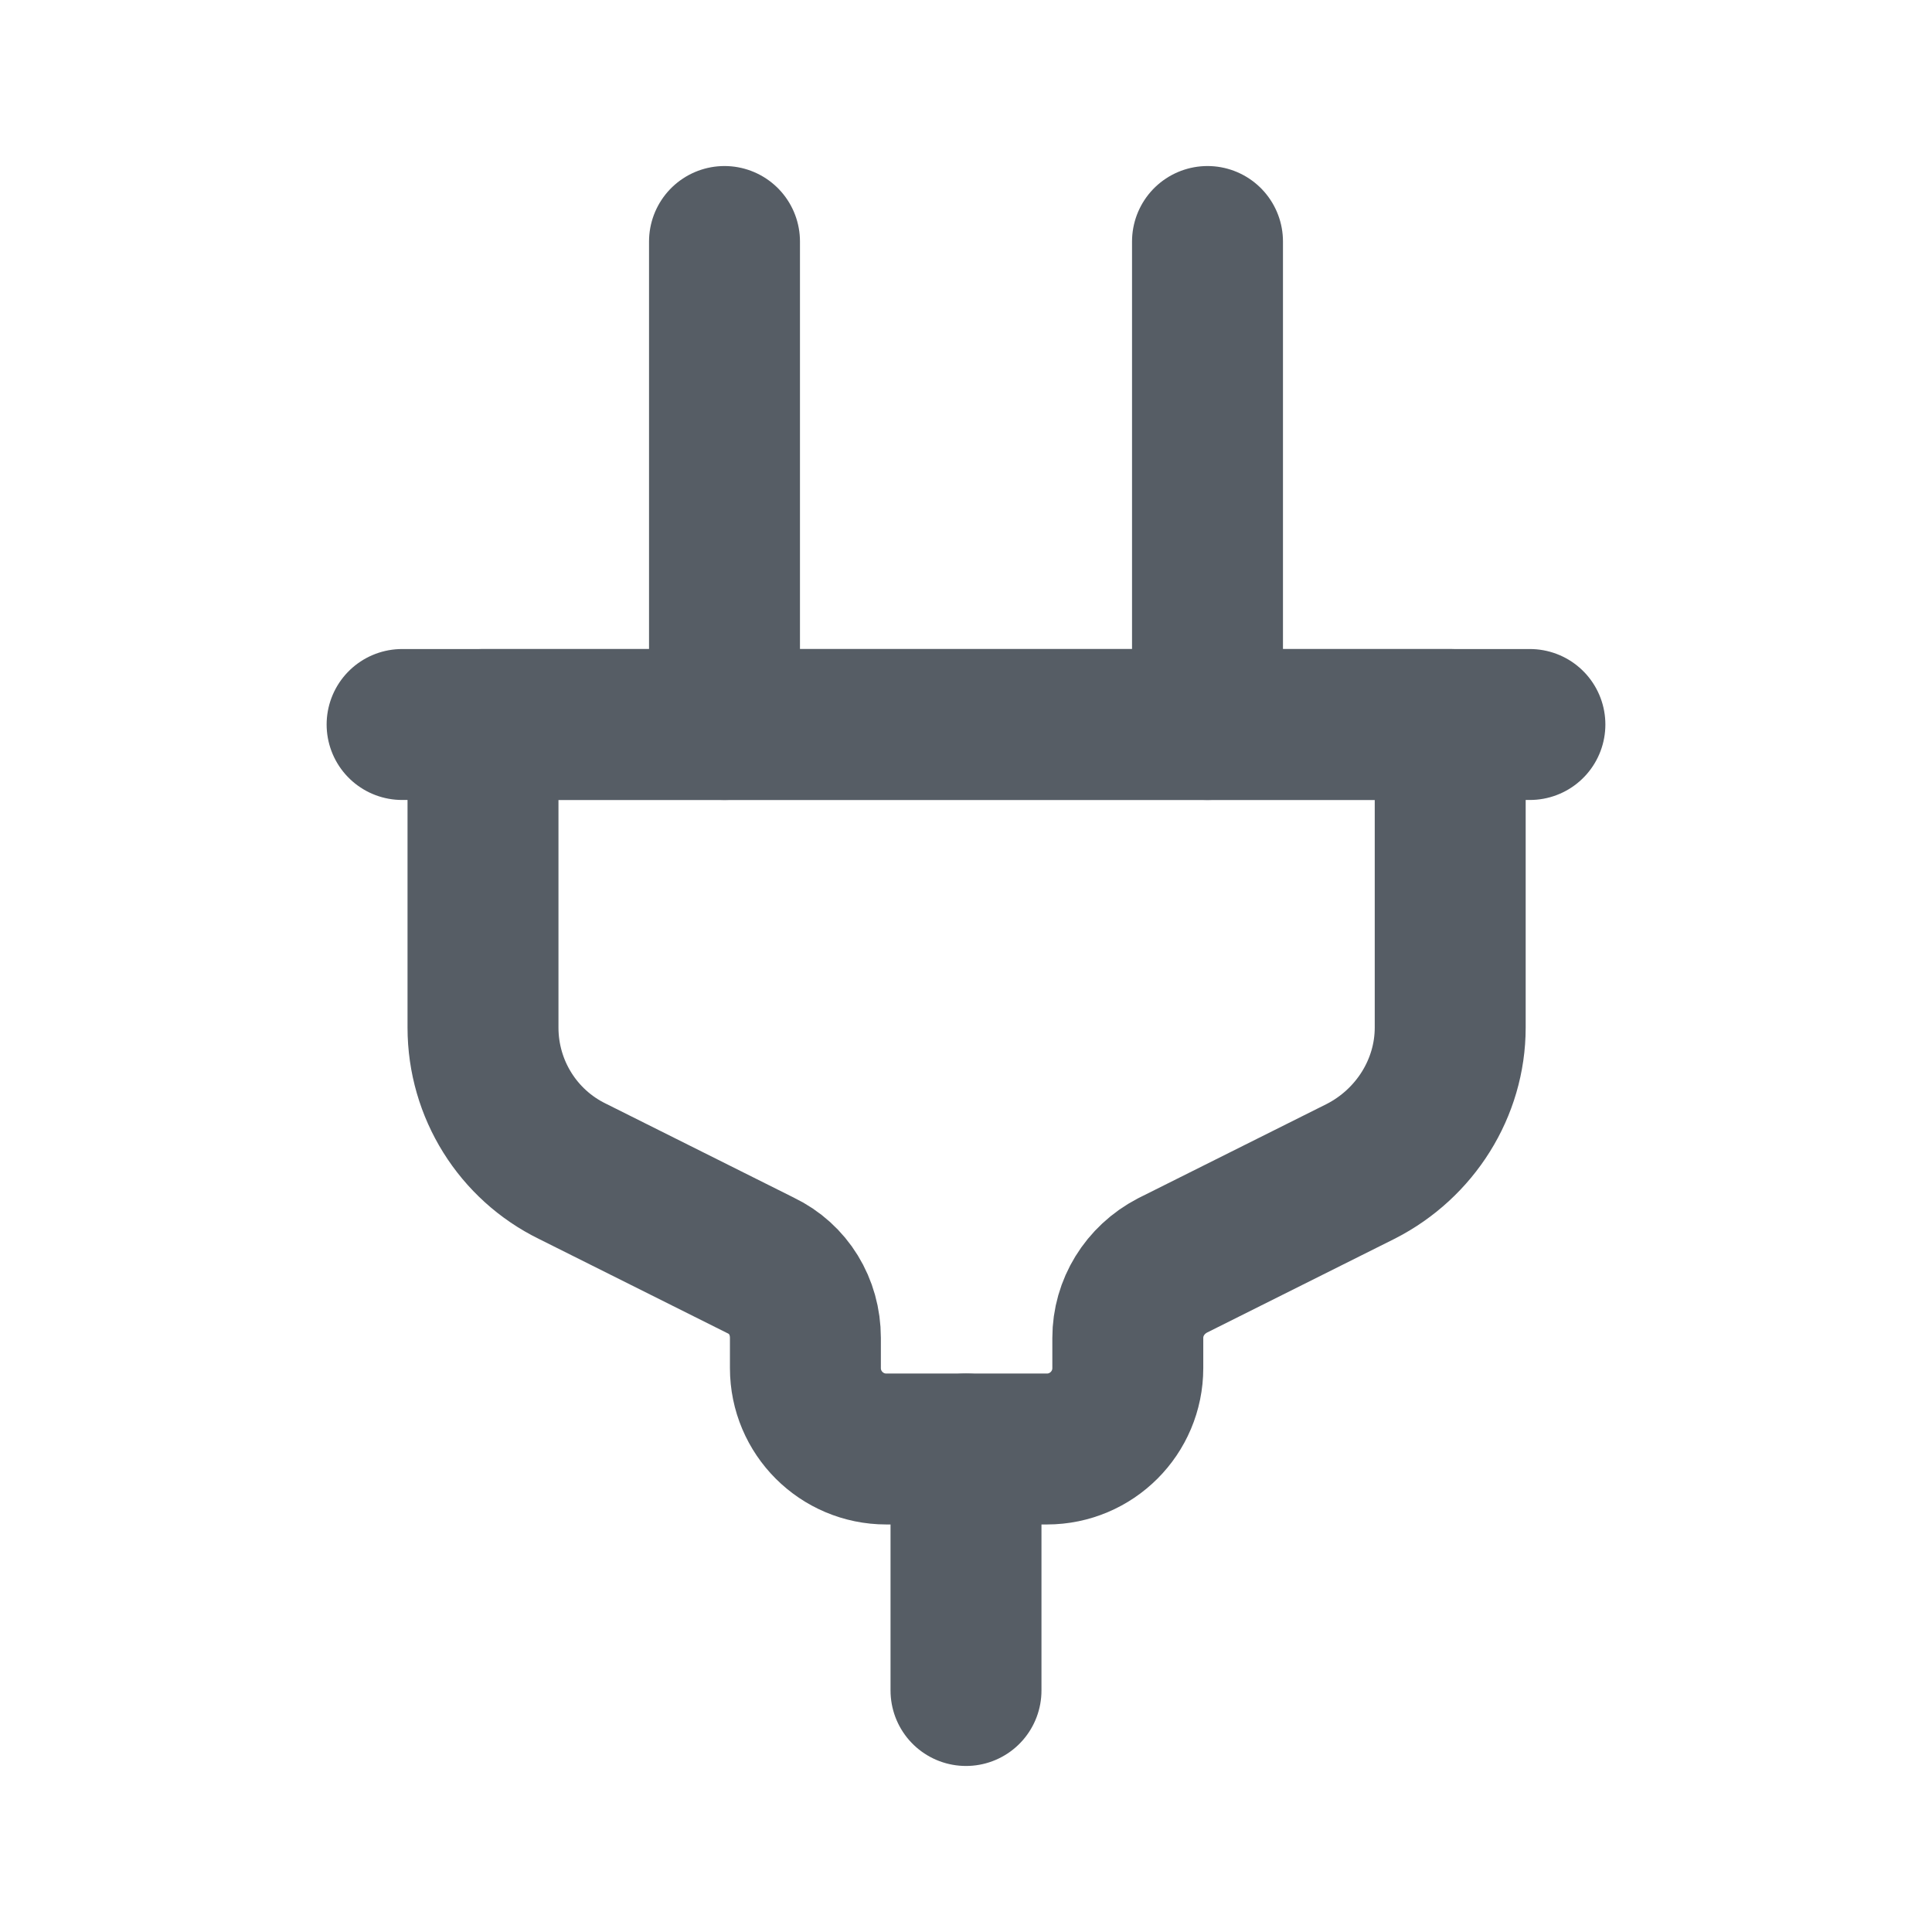
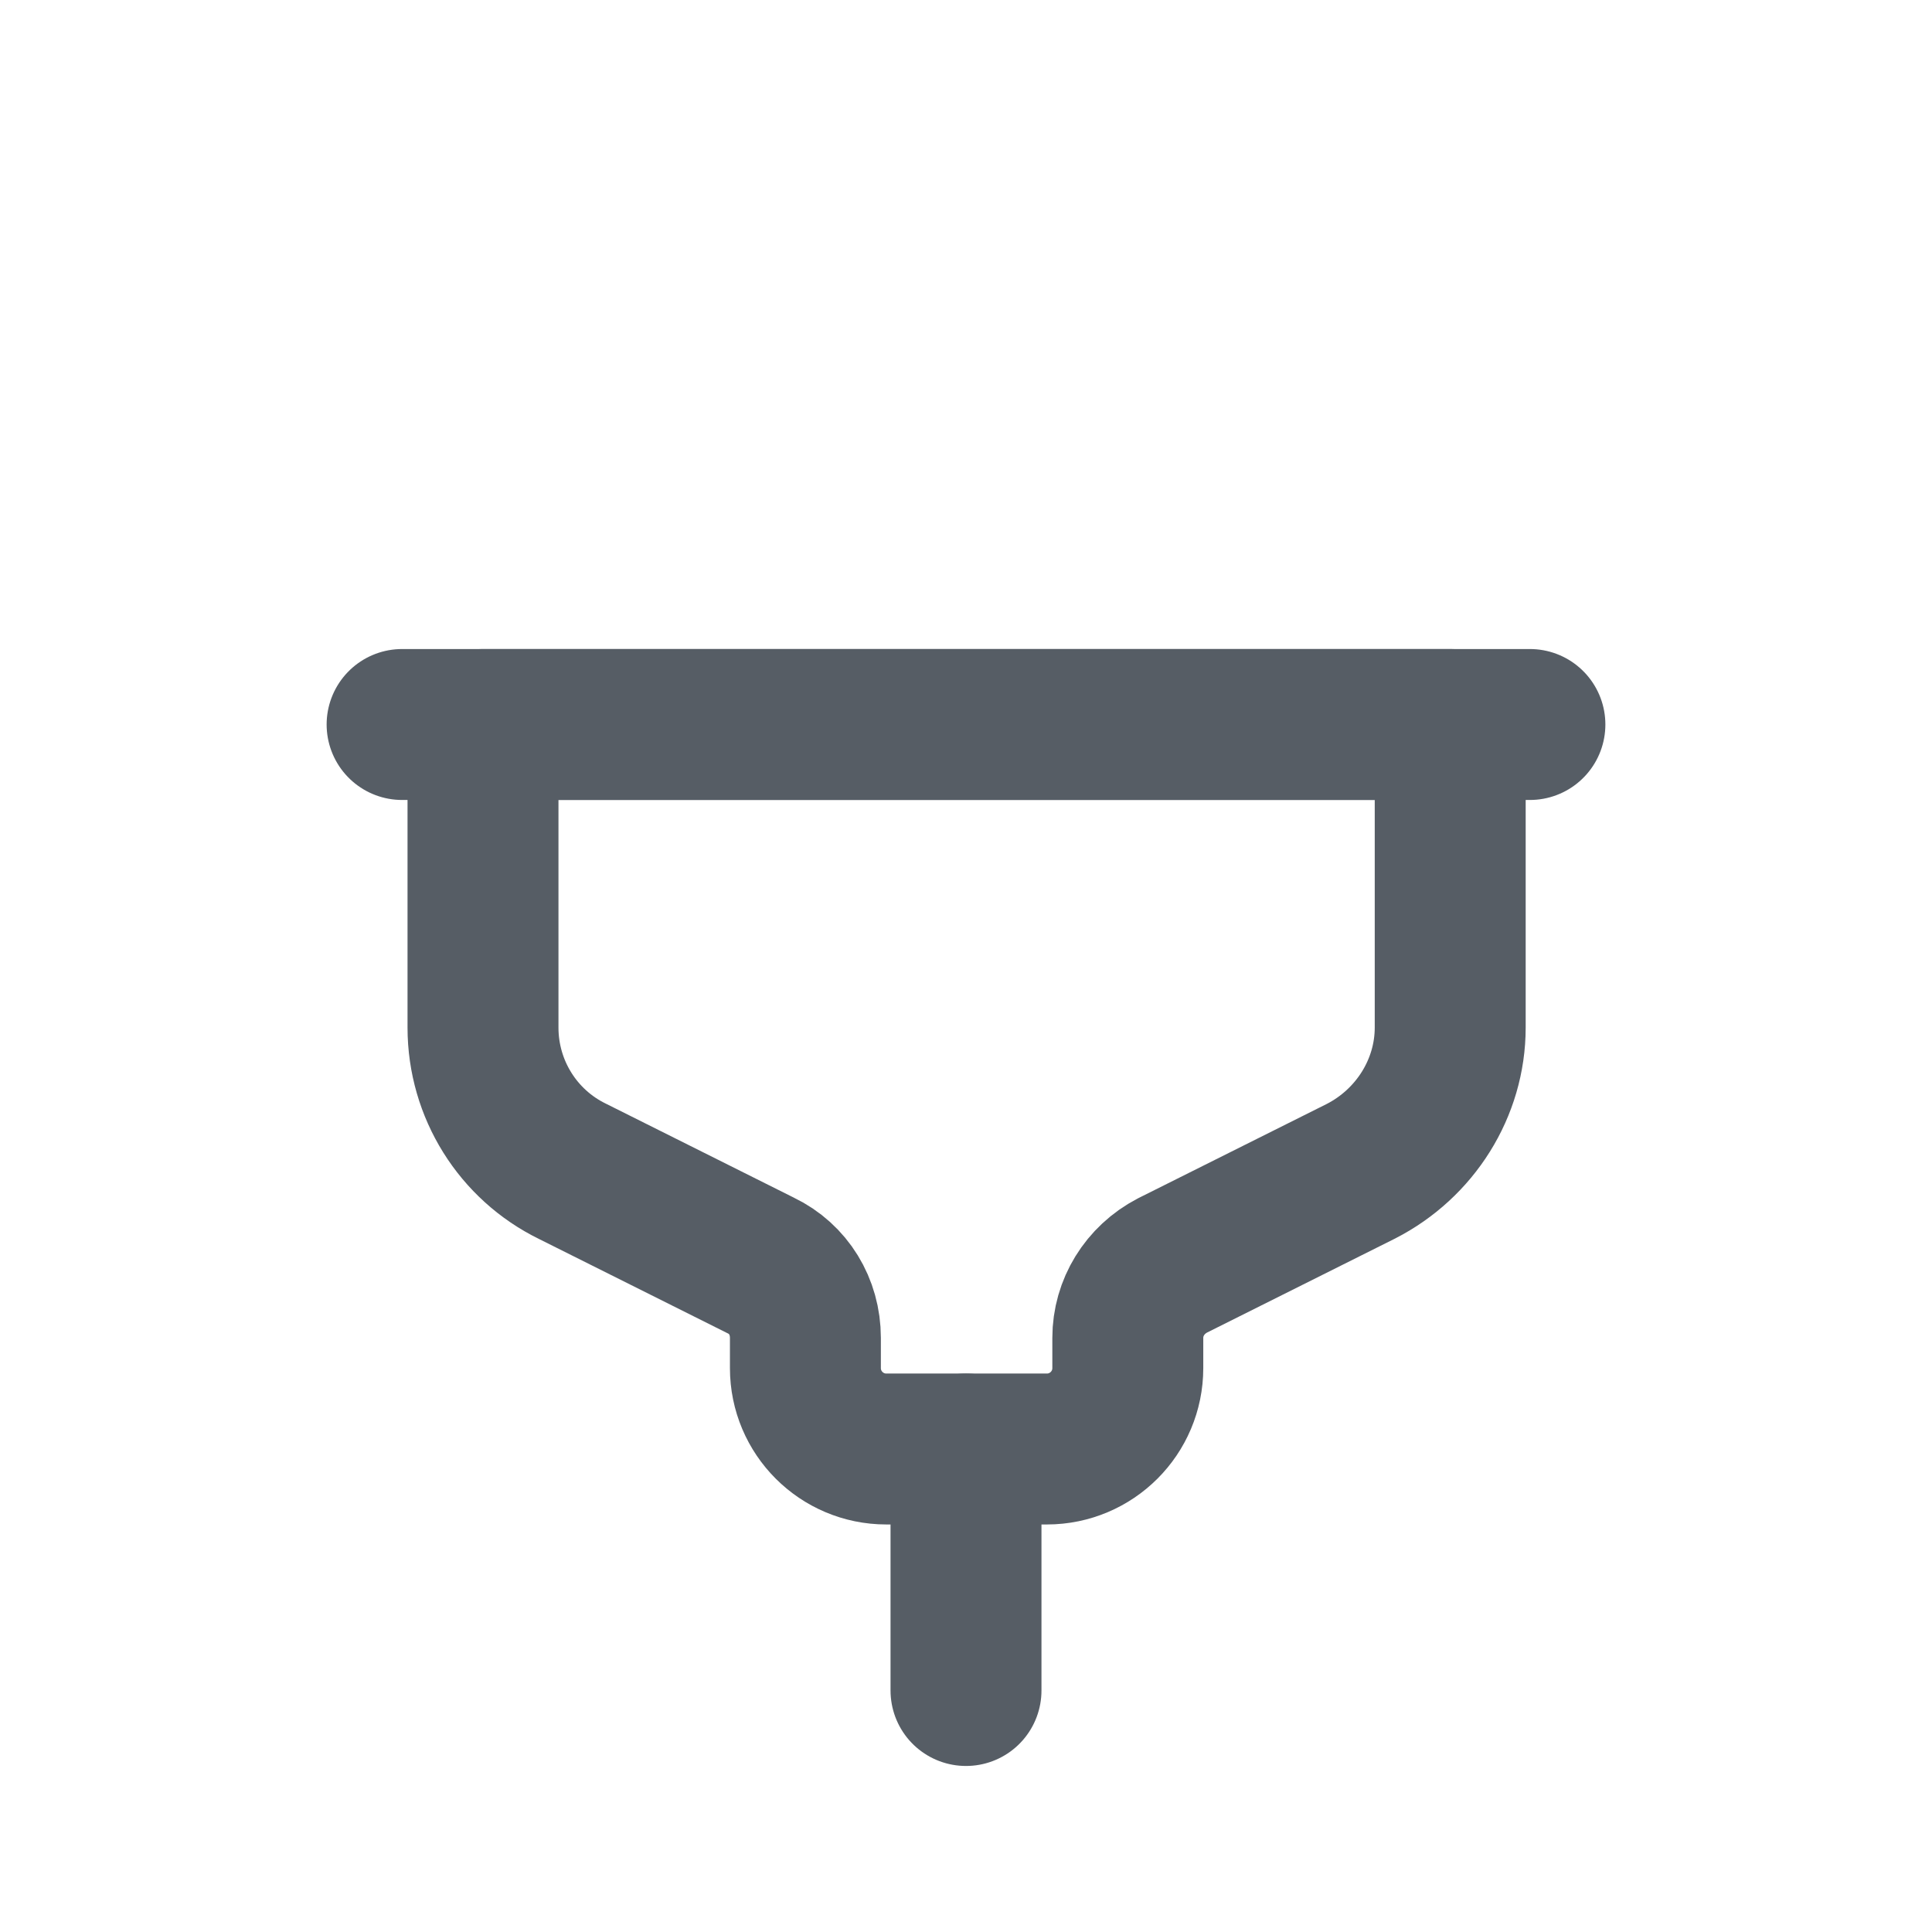
<svg xmlns="http://www.w3.org/2000/svg" width="16" height="16" viewBox="0 0 16 16" fill="none">
-   <path d="M6 6V2" stroke="#565D65" stroke-width="1.25" stroke-linecap="round" stroke-linejoin="round" />
-   <path d="M10 6V2" stroke="#565D65" stroke-width="1.25" stroke-linecap="round" stroke-linejoin="round" />
  <path d="M3.33 6H12.67" stroke="#565D65" stroke-width="1.25" stroke-linecap="round" stroke-linejoin="round" />
  <path d="M8 12V14" stroke="#565D65" stroke-width="1.25" stroke-linecap="round" stroke-linejoin="round" />
  <path d="M4 6V8.51C4 9.02 4.29 9.48 4.74 9.7L6.3 10.48C6.53 10.59 6.67 10.82 6.67 11.08V11.33C6.67 11.7 6.97 12 7.34 12H8.67C9.04 12 9.34 11.7 9.34 11.33V11.08C9.34 10.83 9.48 10.6 9.71 10.48L11.27 9.7C11.72 9.47 12.01 9.01 12.01 8.51V6H4.01H4Z" stroke="#565D65" stroke-width="1.25" stroke-linecap="round" stroke-linejoin="round" />
</svg>